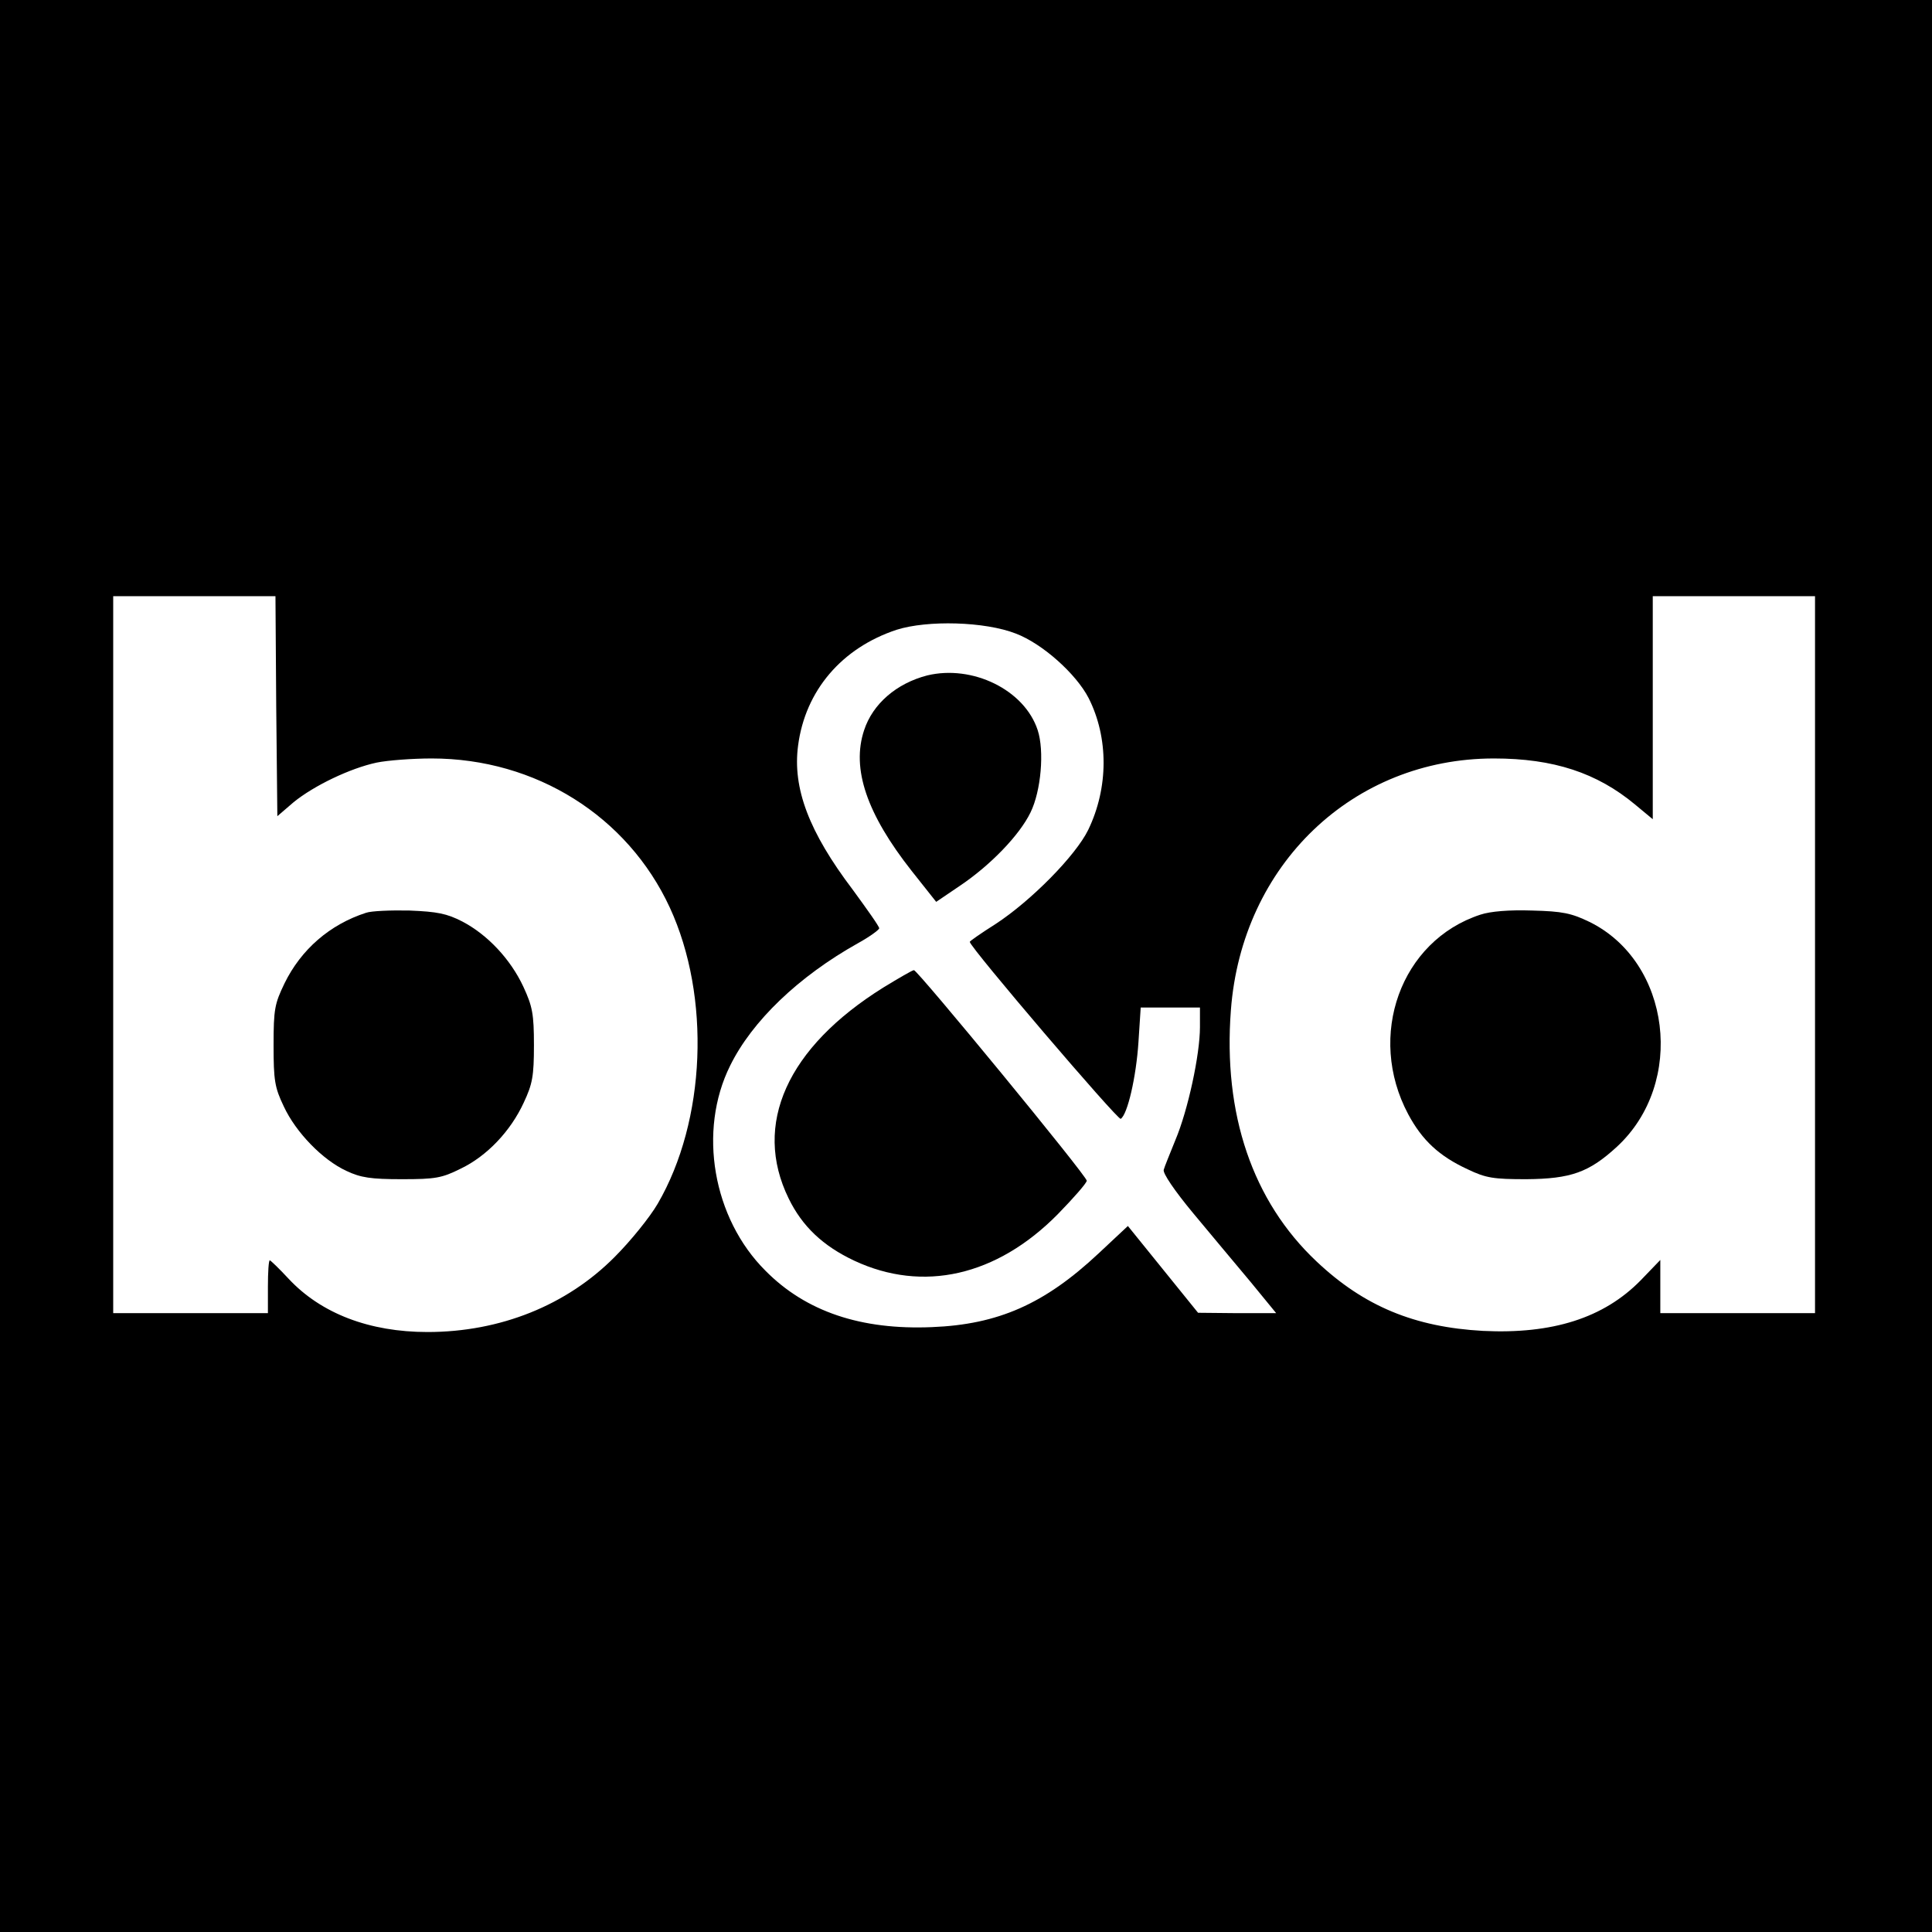
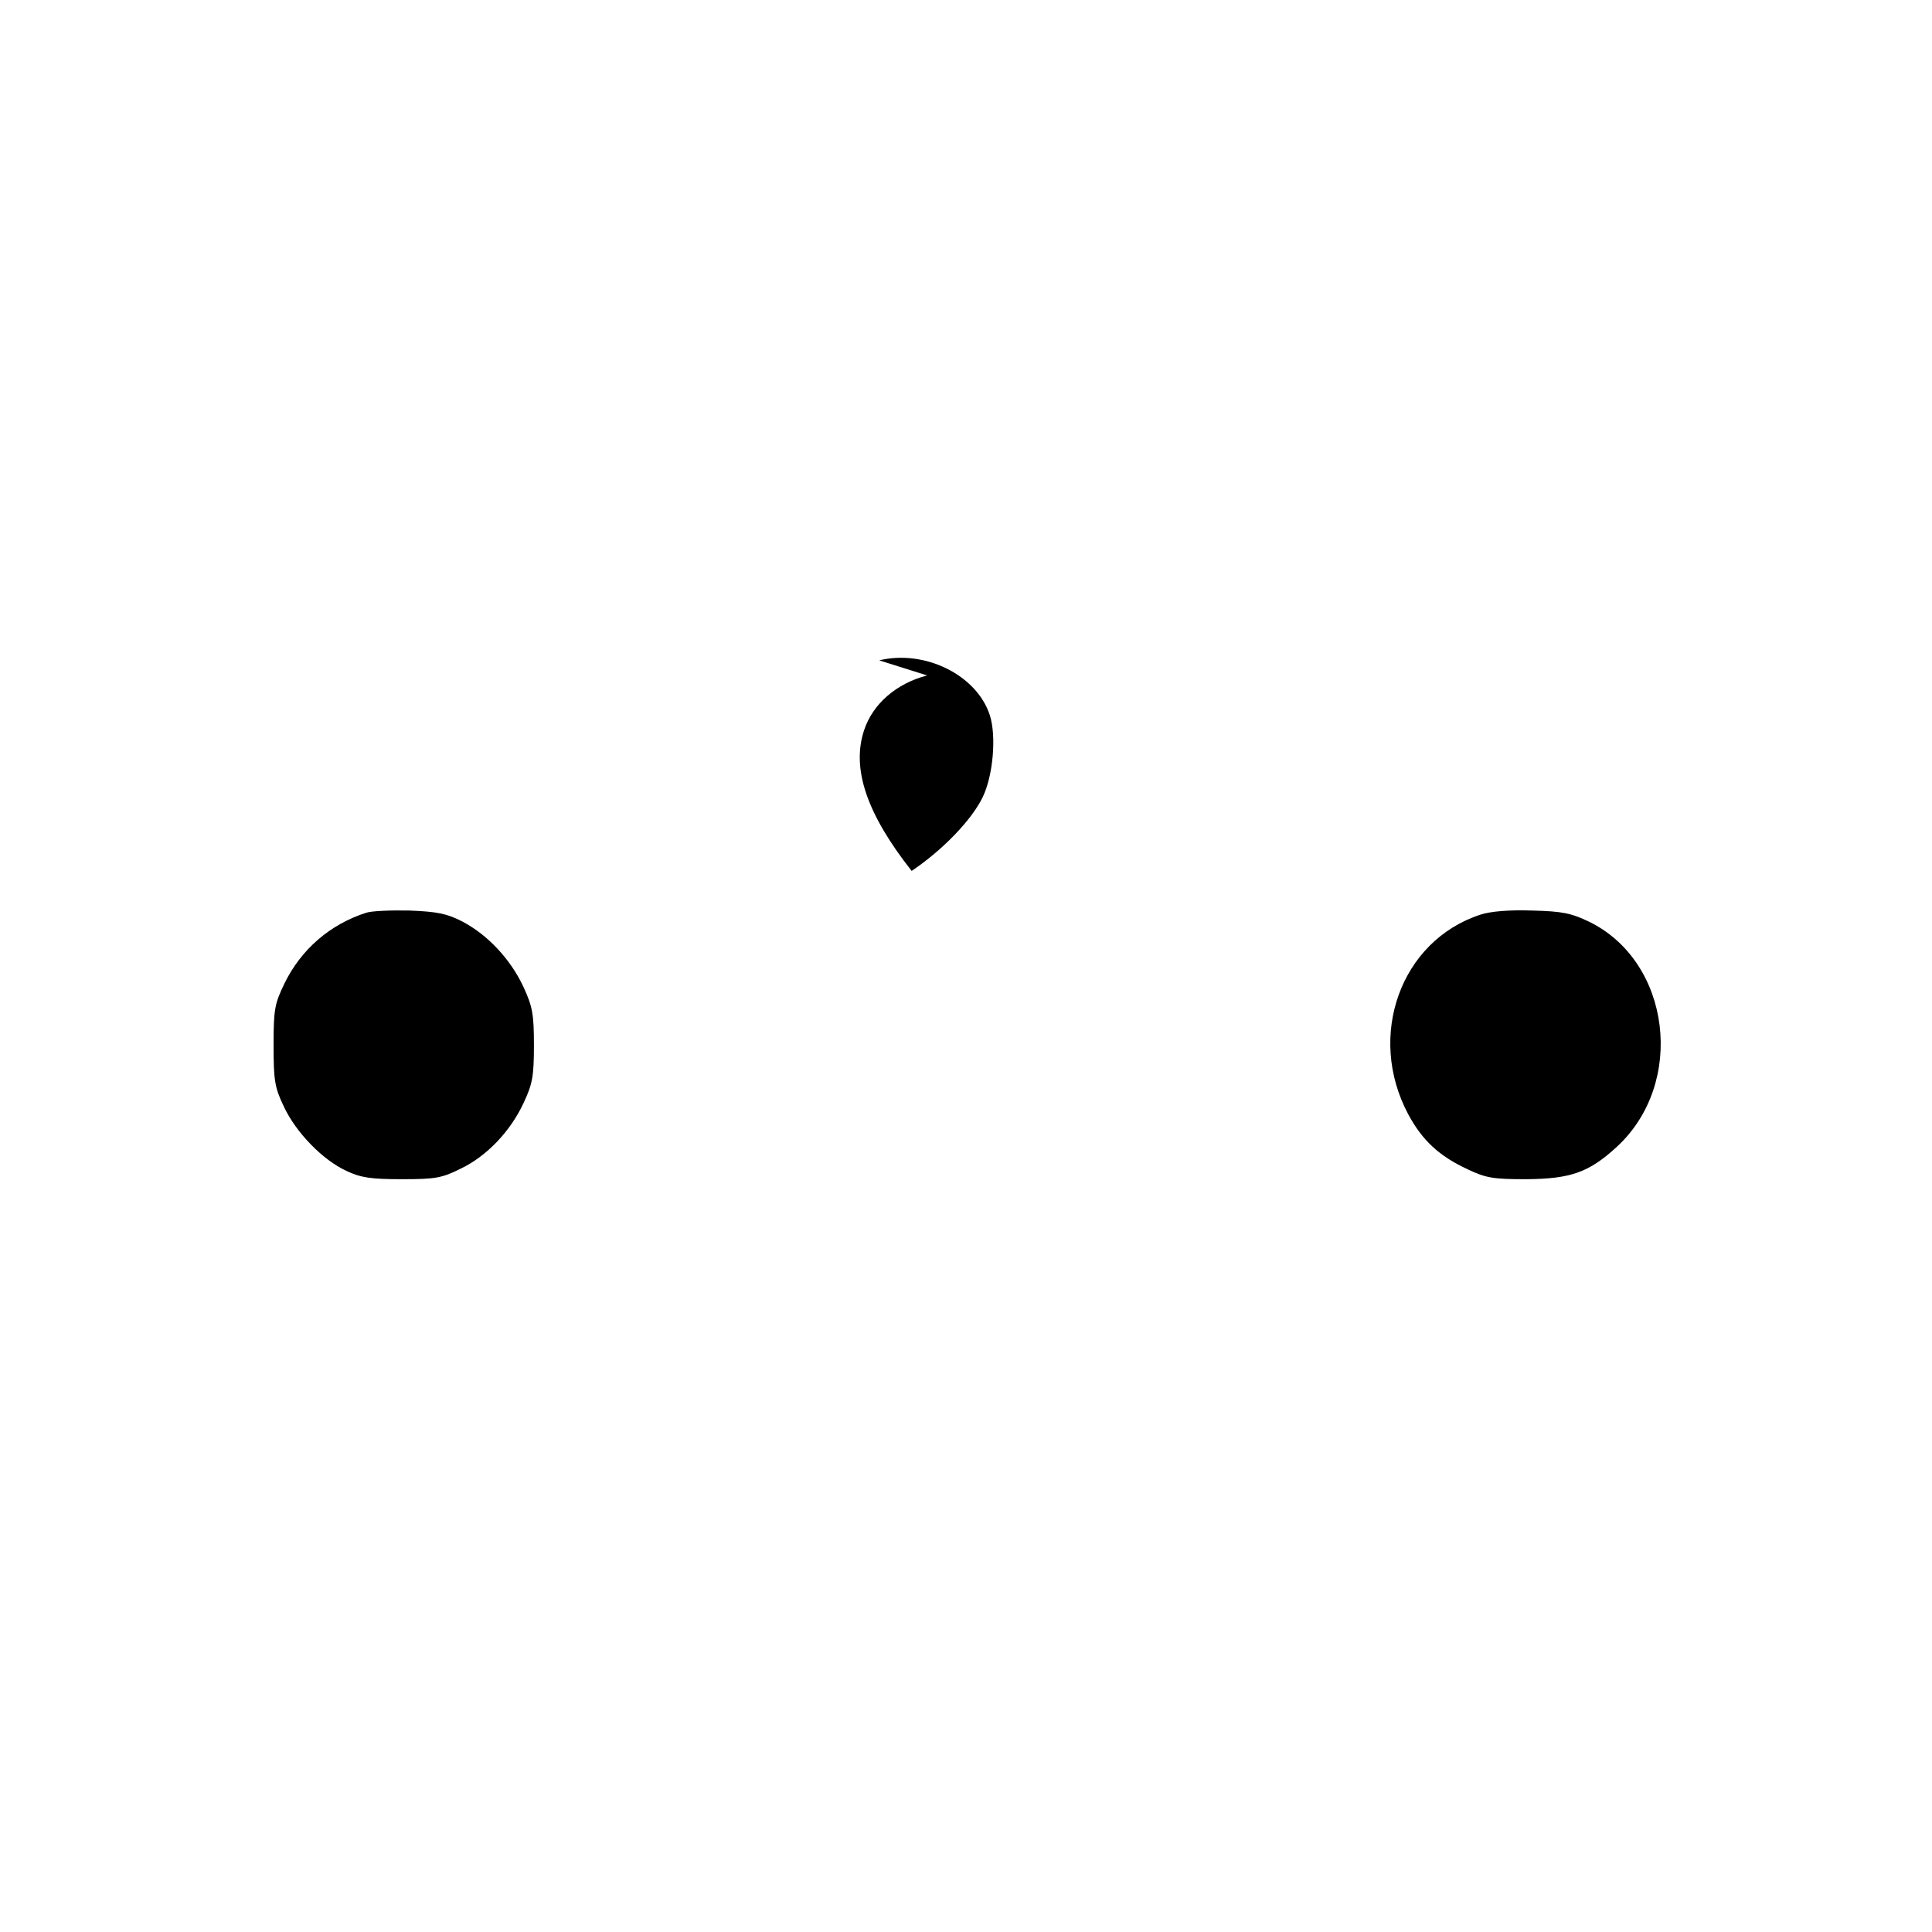
<svg xmlns="http://www.w3.org/2000/svg" version="1.0" width="512pt" height="512pt" viewBox="0 0 512 512" preserveAspectRatio="xMidYMid meet">
  <g transform="translate(0,512) scale(0.1,-0.1)" fill="#000000" stroke="none">
-     <path d="M0 2560 l0 -2560 2560 0 2560 0 0 2560 0 2560 -2560 0 -2560 0 0 -2560z m732 689 l3 -292 43 37 c54 44 150 90 220 105 29 6 95 11 146 11 276 0 519 -153 631 -395 109 -236 96 -565 -32 -785 -21 -36 -72 -99 -114 -141 -127 -128 -303 -199 -496 -199 -154 0 -282 49 -368 141 -25 27 -48 49 -50 49 -3 0 -5 -31 -5 -70 l0 -70 -205 0 -205 0 0 950 0 950 215 0 215 0 2 -291z m4078 -659 l0 -950 -205 0 -205 0 0 70 0 71 -52 -54 c-98 -100 -234 -143 -418 -134 -181 10 -315 65 -441 184 -170 160 -248 391 -227 666 29 386 324 667 697 667 158 0 273 -38 374 -122 l47 -39 0 295 0 296 215 0 215 0 0 -950z m-2118 851 c71 -27 160 -107 193 -171 53 -105 53 -237 -1 -349 -33 -68 -151 -188 -246 -250 -38 -24 -68 -45 -68 -47 0 -14 393 -474 400 -469 18 11 41 111 47 203 l6 92 78 0 79 0 0 -52 c0 -73 -32 -221 -65 -299 -14 -35 -29 -71 -31 -79 -3 -9 29 -56 78 -115 46 -55 114 -137 152 -182 l68 -83 -104 0 -103 1 -93 115 -93 115 -78 -73 c-143 -134 -266 -188 -441 -195 -188 -8 -334 41 -441 149 -140 139 -180 371 -94 544 58 118 181 236 338 324 31 17 57 36 57 40 0 5 -32 50 -70 102 -116 153 -160 269 -145 382 19 146 116 259 261 307 82 26 234 22 316 -10z" />
    <path d="M970 2701 c-96 -31 -172 -97 -216 -187 -26 -54 -29 -68 -29 -164 0 -93 3 -112 27 -162 32 -69 103 -142 166 -171 38 -18 65 -22 147 -22 89 0 106 3 156 28 69 33 132 99 167 175 23 49 27 70 27 152 0 83 -4 103 -28 155 -34 73 -95 138 -162 173 -41 21 -66 26 -140 29 -49 1 -101 -1 -115 -6z" />
    <path d="M3923 2696 c-211 -69 -302 -321 -191 -529 37 -69 82 -111 158 -146 48 -23 68 -26 155 -26 118 1 166 18 240 86 183 169 143 490 -73 596 -48 23 -71 28 -152 30 -60 2 -110 -2 -137 -11z" />
-     <path d="M2457 3330 c-81 -21 -144 -75 -167 -145 -34 -102 7 -222 126 -373 l65 -82 62 42 c82 55 159 135 188 195 28 57 37 163 19 218 -35 107 -173 174 -293 145z" />
-     <path d="M2341 2503 c-255 -159 -347 -363 -251 -559 36 -74 91 -126 174 -165 182 -85 377 -41 539 123 42 43 77 83 77 89 0 13 -449 559 -458 558 -4 0 -40 -21 -81 -46z" />
+     <path d="M2457 3330 c-81 -21 -144 -75 -167 -145 -34 -102 7 -222 126 -373 c82 55 159 135 188 195 28 57 37 163 19 218 -35 107 -173 174 -293 145z" />
  </g>
</svg>